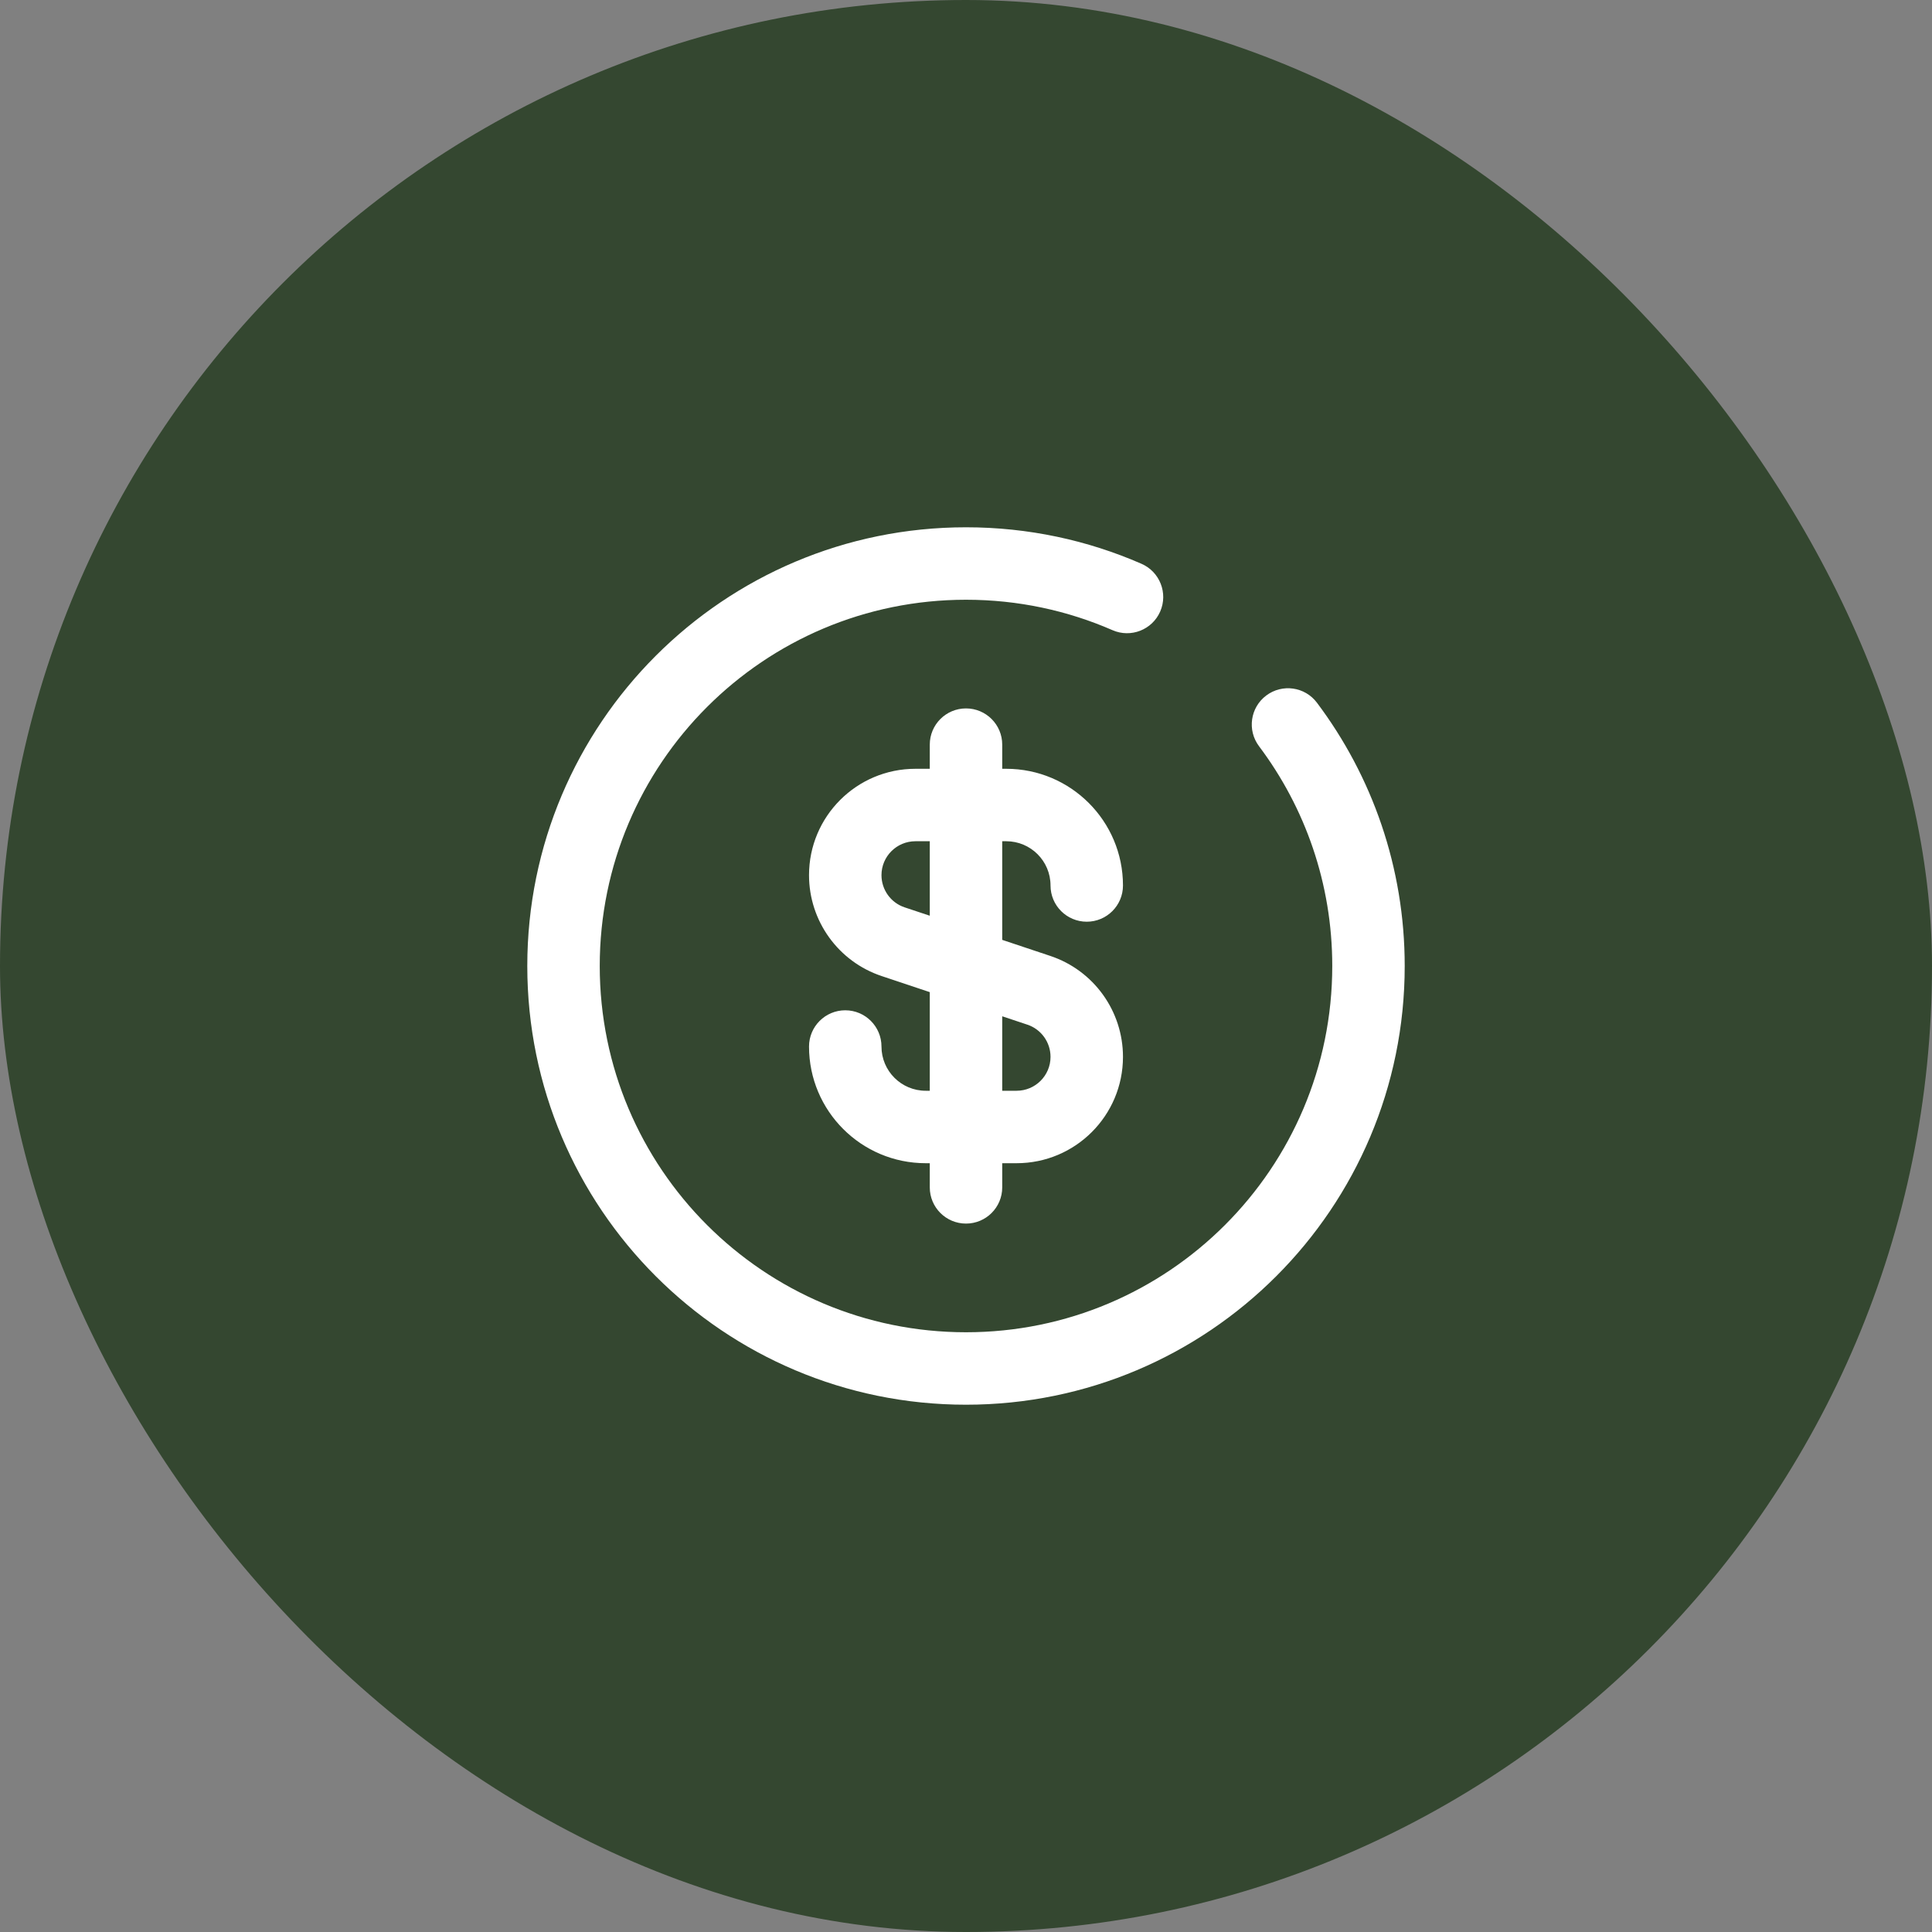
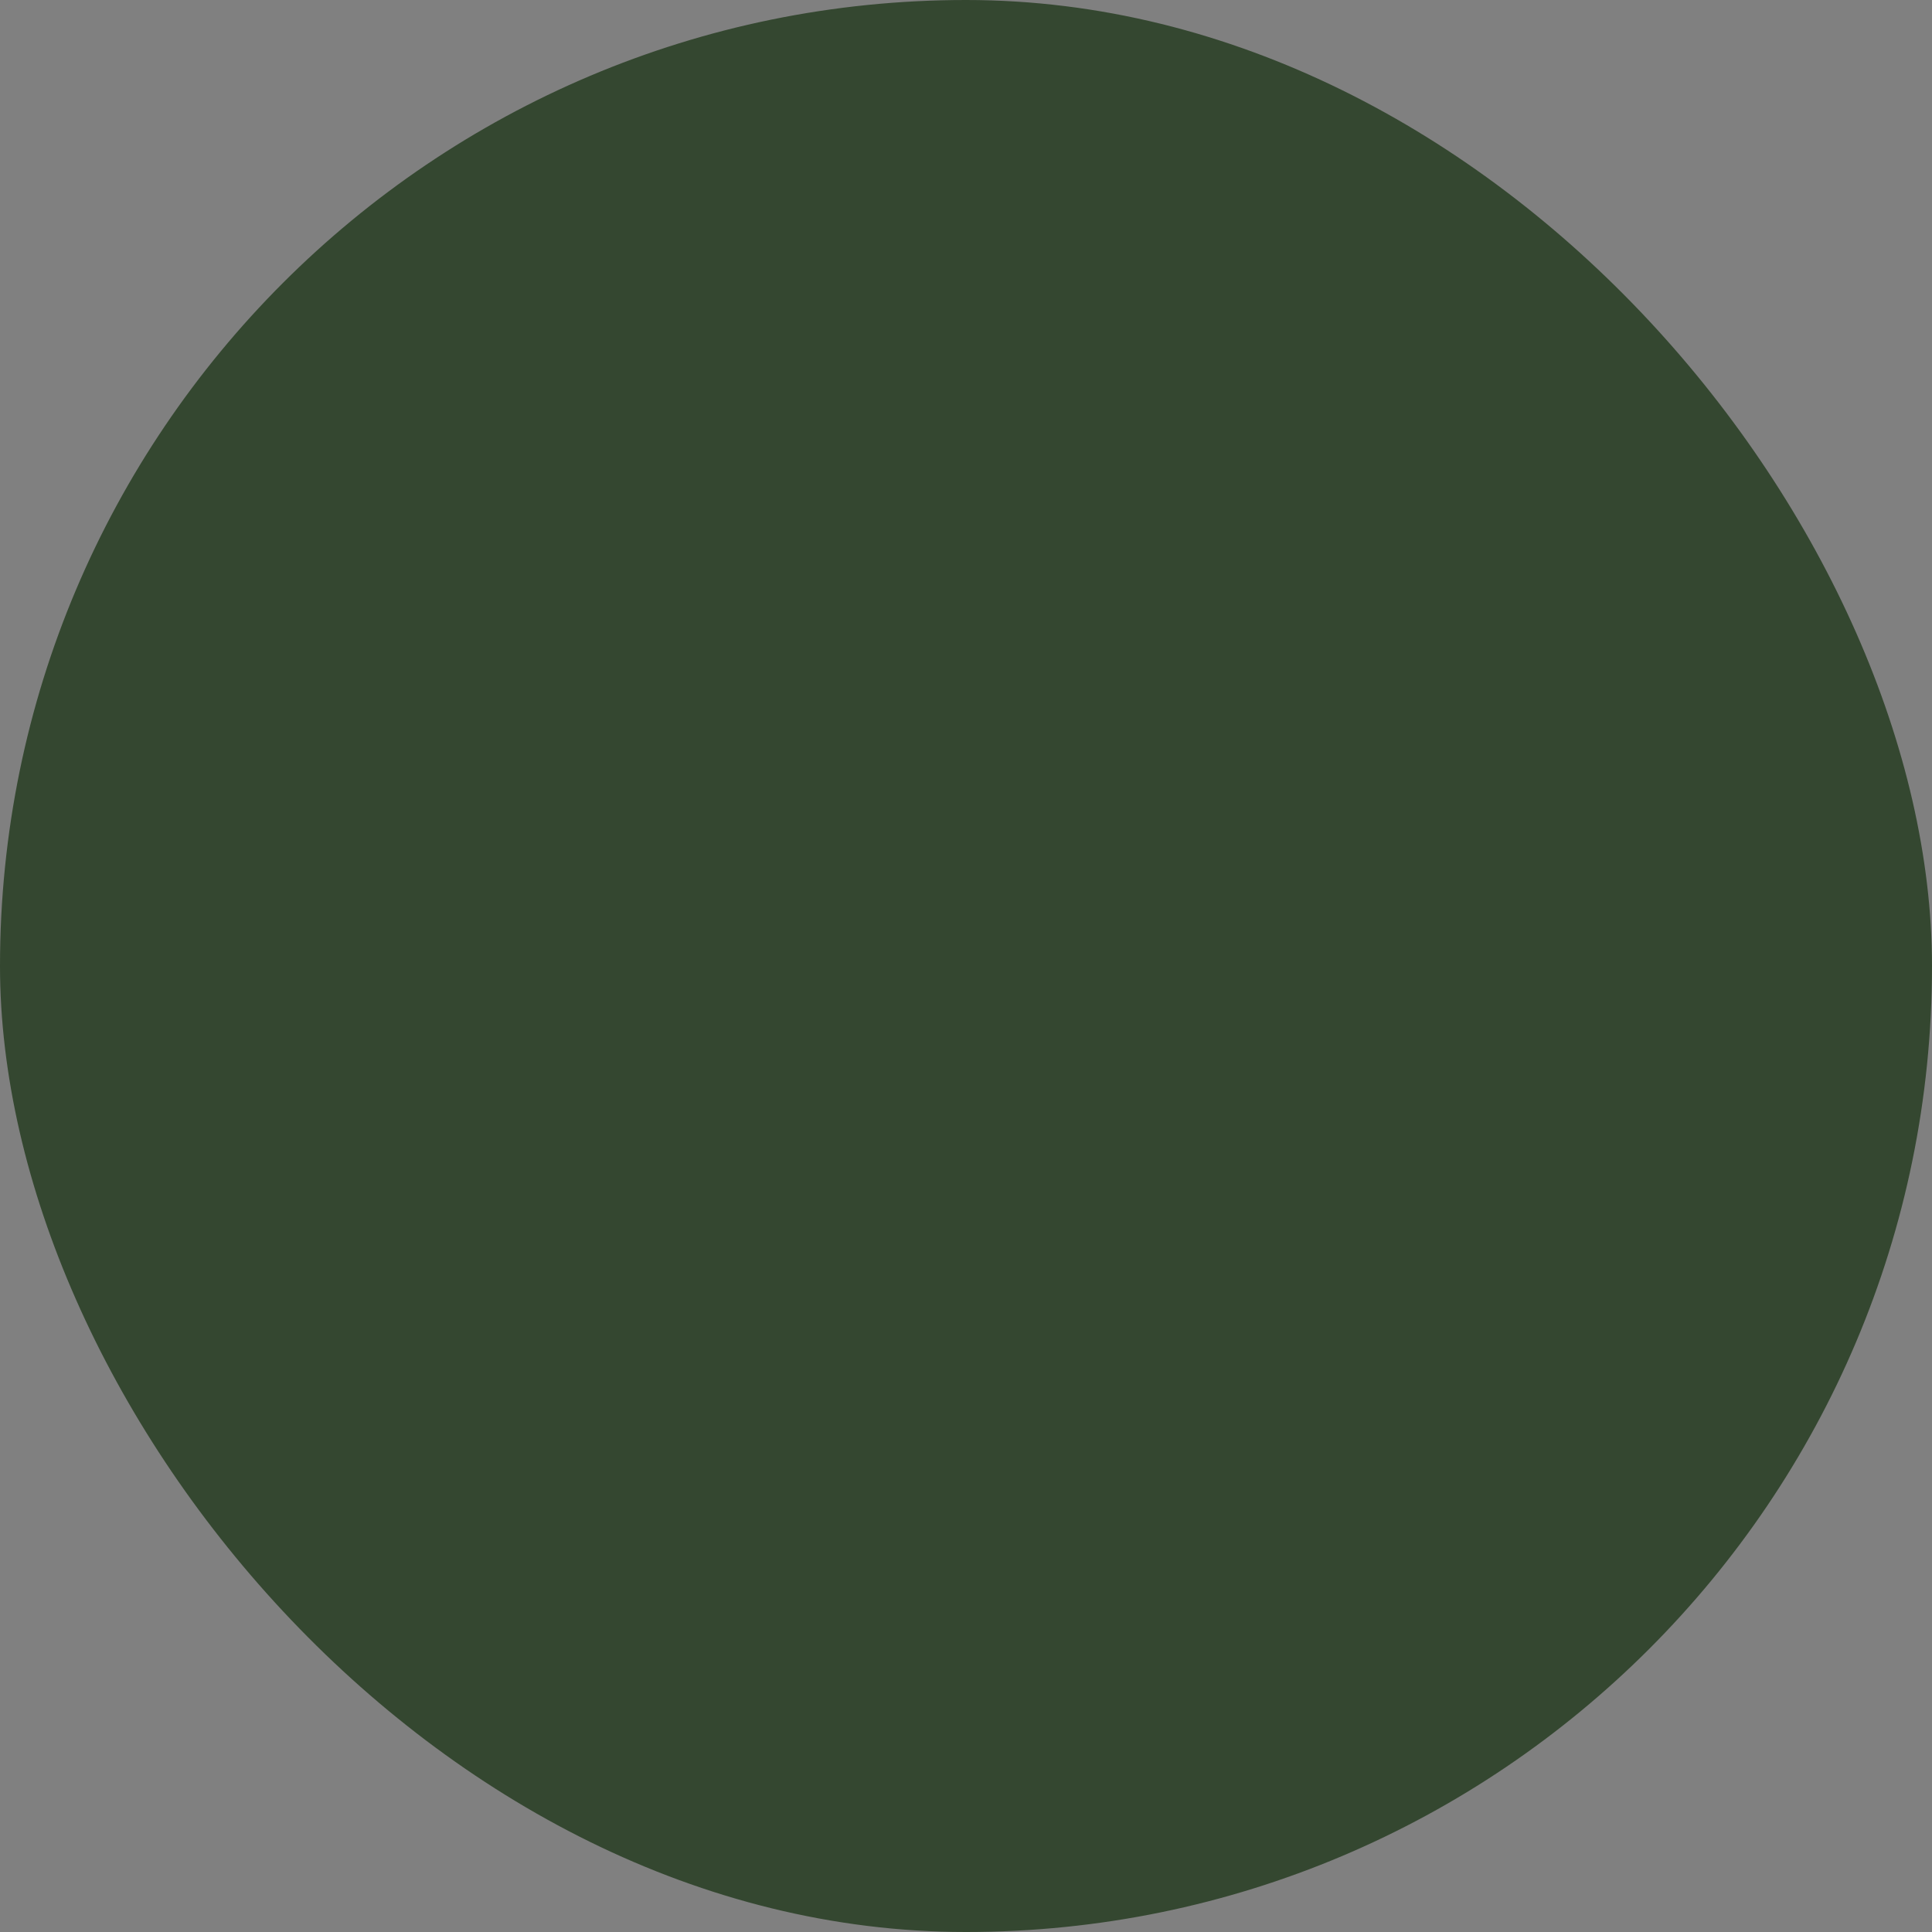
<svg xmlns="http://www.w3.org/2000/svg" width="40" height="40" viewBox="0 0 40 40" fill="none">
  <rect x="0" y="0" width="40" height="40" fill="#808080" stroke="none" />
  <rect width="40" height="40" rx="20" fill="#344730" />
-   <path fill-rule="evenodd" clip-rule="evenodd" d="M20 12.417C15.812 12.417 12.417 15.812 12.417 20C12.417 24.188 15.812 27.583 20 27.583C24.188 27.583 27.583 24.188 27.583 20C27.583 18.292 27.019 16.717 26.067 15.45C25.818 15.119 25.885 14.648 26.216 14.4C26.547 14.151 27.017 14.217 27.266 14.549C28.407 16.067 29.083 17.956 29.083 20C29.083 25.017 25.017 29.083 20 29.083C14.983 29.083 10.917 25.017 10.917 20C10.917 14.983 14.983 10.917 20 10.917C21.291 10.917 22.52 11.186 23.634 11.673C24.013 11.839 24.186 12.281 24.021 12.66C23.855 13.04 23.413 13.213 23.033 13.047C22.105 12.642 21.08 12.417 20 12.417ZM16.75 18.119C16.75 16.903 17.736 15.917 18.953 15.917H19.25V15.417C19.25 15.002 19.586 14.667 20 14.667C20.414 14.667 20.75 15.002 20.75 15.417V15.917H20.833C22.168 15.917 23.25 16.999 23.25 18.333C23.25 18.748 22.914 19.083 22.5 19.083C22.086 19.083 21.75 18.748 21.75 18.333C21.75 17.827 21.34 17.417 20.833 17.417H20.75V19.459L21.744 19.791C22.643 20.09 23.25 20.932 23.25 21.881C23.25 23.097 22.264 24.083 21.047 24.083H20.75V24.583C20.75 24.998 20.414 25.333 20 25.333C19.586 25.333 19.25 24.998 19.25 24.583V24.083H19.167C17.832 24.083 16.75 23.001 16.75 21.667C16.75 21.253 17.086 20.917 17.5 20.917C17.914 20.917 18.25 21.253 18.25 21.667C18.25 22.173 18.66 22.583 19.167 22.583H19.25V20.541L18.256 20.209C17.357 19.91 16.75 19.068 16.75 18.119ZM19.25 18.959V17.417H18.953C18.565 17.417 18.25 17.731 18.25 18.119C18.25 18.422 18.444 18.691 18.73 18.786L19.25 18.959ZM20.75 21.041V22.583H21.047C21.435 22.583 21.75 22.269 21.75 21.881C21.75 21.578 21.556 21.309 21.269 21.214L20.75 21.041Z" fill="white" />
</svg>